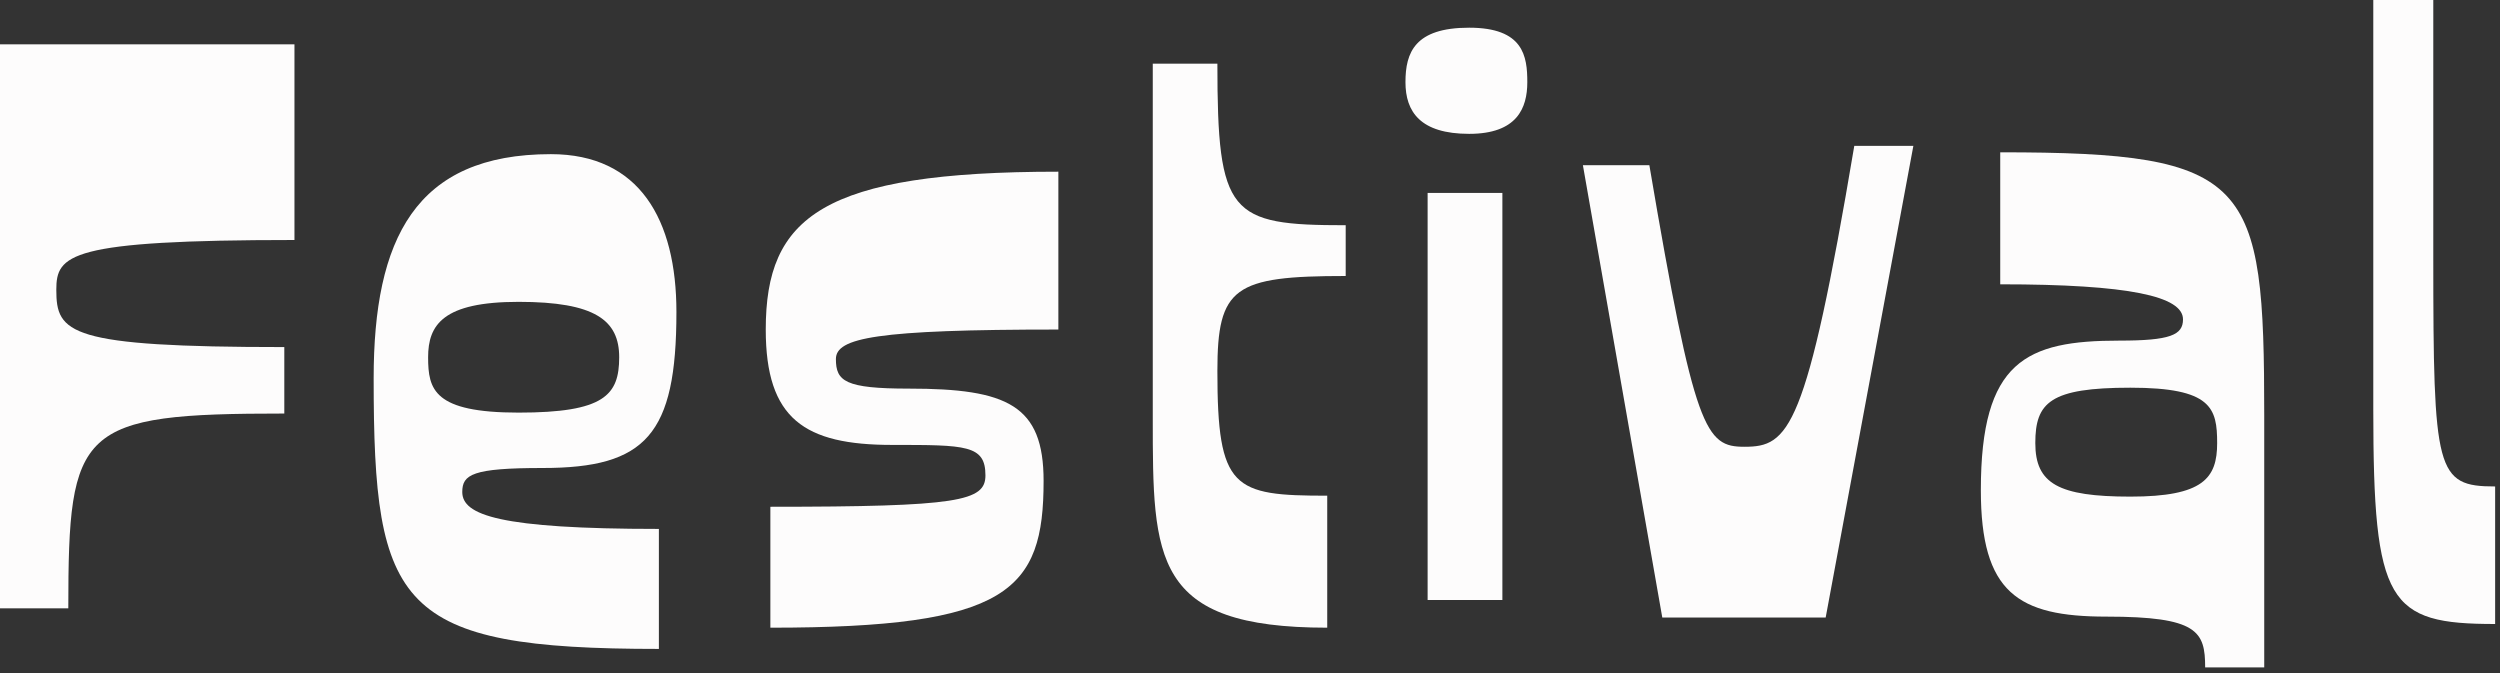
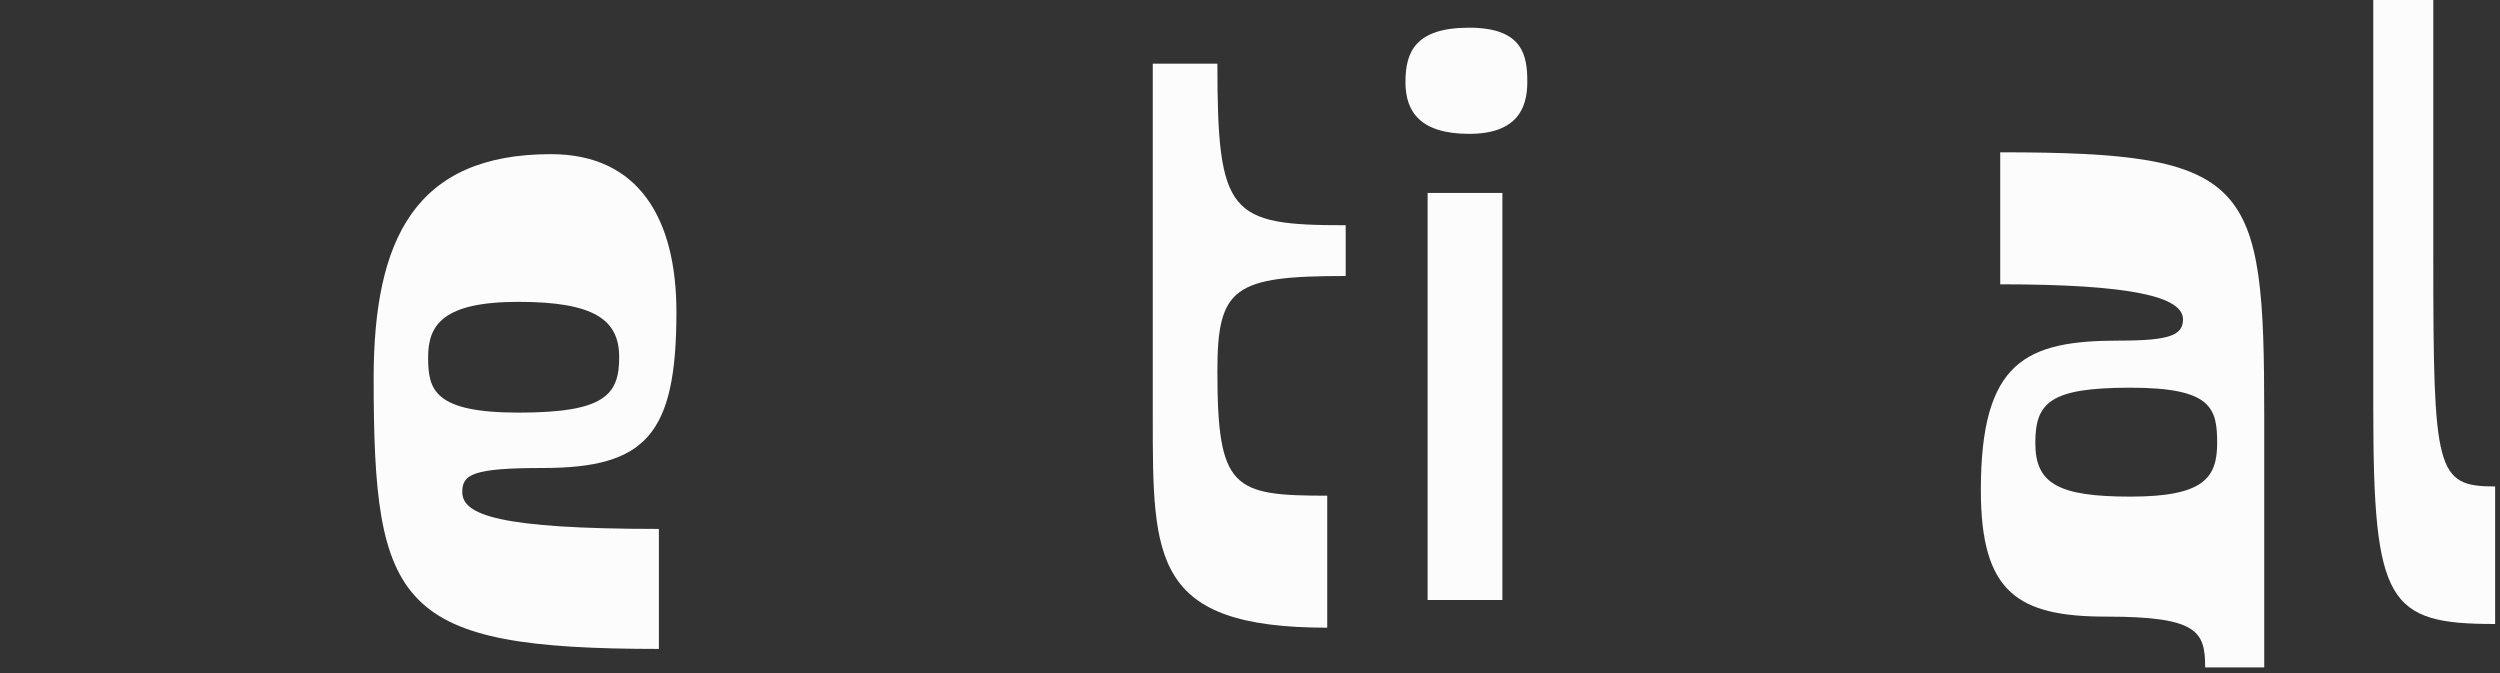
<svg xmlns="http://www.w3.org/2000/svg" fill="none" height="100%" overflow="visible" preserveAspectRatio="none" style="display: block;" viewBox="0 0 130 35" width="100%">
  <rect x="0" y="0" width="130" height="35" fill="#333333" stroke="none" />
  <g id="Hero heading">
-     <path d="M15.312 12.48C3.552 12.48 2.928 13.248 2.928 15.072C2.928 17.328 3.552 18.048 14.784 18.048V21.504C4.08 21.504 3.552 22.224 3.552 31.632H0V2.304H15.312V12.48Z" fill="#FDFCFC" />
    <path d="M35.174 16.224C35.174 22.608 33.59 24.336 28.214 24.336C24.566 24.336 24.038 24.672 24.038 25.584C24.038 26.784 25.958 27.504 34.262 27.504V33.744C20.678 33.744 19.43 31.584 19.43 19.68C19.43 12.432 21.59 8.016 28.646 8.016C33.254 8.016 35.174 11.424 35.174 16.224ZM32.198 18.576C32.198 16.656 30.95 15.696 26.966 15.696C23.03 15.696 22.262 16.896 22.262 18.576C22.262 20.256 22.55 21.456 26.966 21.456C31.43 21.456 32.198 20.544 32.198 18.576Z" fill="#FDFCFC" />
-     <path d="M55.035 17.136C45.531 17.136 43.467 17.568 43.467 18.672C43.467 19.824 43.947 20.208 47.259 20.208C52.395 20.208 54.267 21.072 54.267 25.008C54.267 30.72 52.443 32.64 40.059 32.64V26.352C49.851 26.352 51.243 26.064 51.243 24.72C51.243 23.136 50.235 23.136 46.395 23.136C41.835 23.136 39.819 21.792 39.819 17.136C39.819 11.28 42.747 8.928 55.035 8.928V17.136Z" fill="#FDFCFC" />
    <path d="M69.976 14.352C64.168 14.352 63.304 14.928 63.304 19.296C63.304 25.44 64.12 25.776 69.016 25.776V32.64C59.944 32.64 59.944 29.088 59.944 21.744V3.312H63.304C63.304 11.184 63.928 11.712 69.976 11.712V14.352Z" fill="#FDFCFC" />
    <path d="M79.42 4.272C79.42 5.616 78.892 6.96 76.396 6.96C73.852 6.96 73.084 5.808 73.084 4.272C73.084 2.736 73.564 1.44 76.396 1.44C79.228 1.44 79.42 2.928 79.42 4.272ZM74.236 31.2V10.032H78.124V31.2H74.236Z" fill="#FDFCFC" />
-     <path d="M94.935 32.112H86.439L82.311 8.592H85.767C88.119 22.464 88.695 23.232 90.711 23.232C93.015 23.232 93.927 22.416 96.423 7.584H99.495L94.935 32.112Z" fill="#FDFCFC" />
    <path d="M114.668 34.704C114.668 32.832 114.284 32.064 109.532 32.064C104.924 32.064 103.004 30.816 103.004 25.488C103.004 18.768 105.356 17.712 110.204 17.712C112.844 17.712 113.516 17.424 113.516 16.608C113.516 15.408 110.732 14.784 104.012 14.784V7.92C117.068 7.92 117.74 9.36 117.74 21.6V34.704H114.668ZM115.292 23.04C115.292 21.216 115.004 20.16 110.78 20.16C106.604 20.16 105.836 20.928 105.836 23.04C105.836 25.152 107.036 25.824 110.78 25.824C114.572 25.824 115.292 24.864 115.292 23.04Z" fill="#FDFCFC" />
    <path d="M129.747 32.448C124.179 32.448 123.411 31.392 123.411 21.312V0H126.531V13.392C126.531 24.528 126.675 25.296 129.747 25.296V32.448Z" fill="#FDFCFC" />
  </g>
</svg>